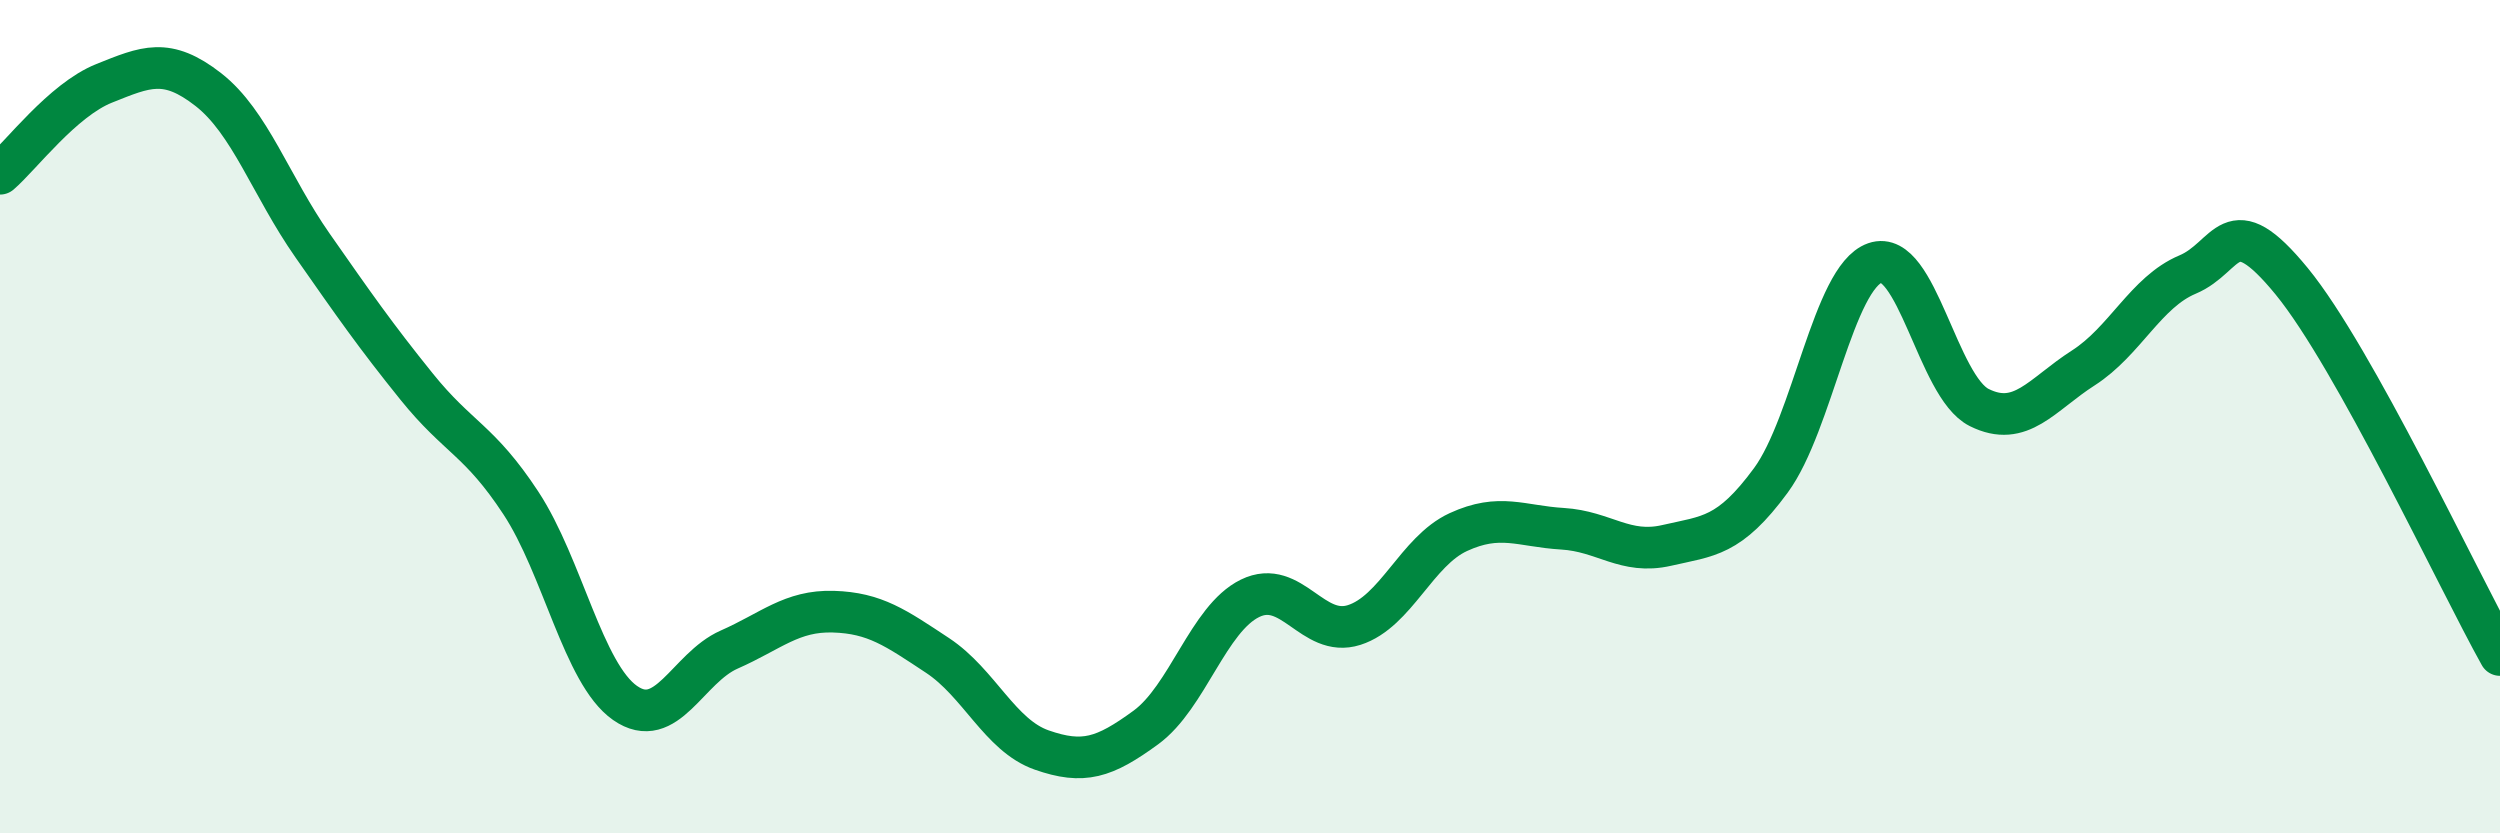
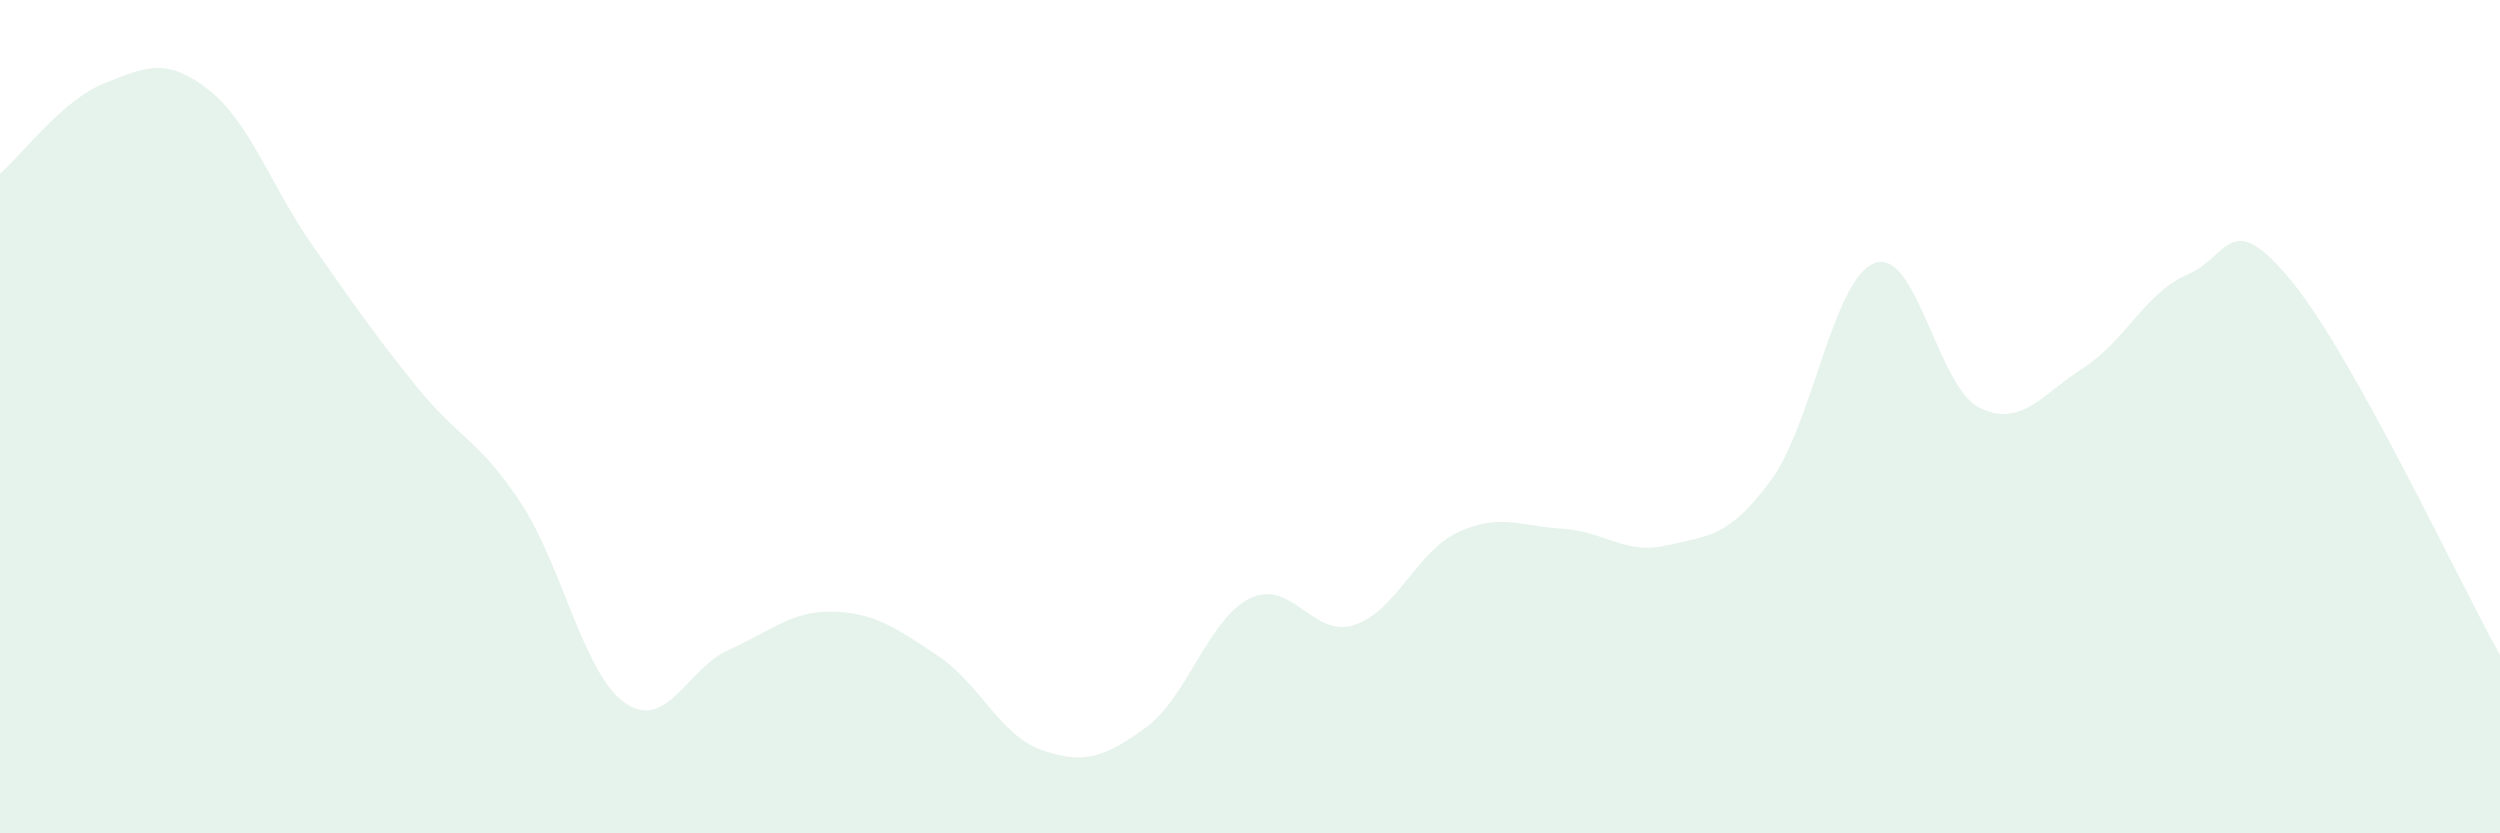
<svg xmlns="http://www.w3.org/2000/svg" width="60" height="20" viewBox="0 0 60 20">
  <path d="M 0,4.17 C 0.5,3.74 1.5,2.4 2.5,2 C 3.5,1.6 4,1.37 5,2.15 C 6,2.93 6.5,4.46 7.5,5.89 C 8.5,7.32 9,8.04 10,9.28 C 11,10.52 11.5,10.55 12.5,12.07 C 13.5,13.59 14,16.17 15,16.87 C 16,17.57 16.5,16.03 17.5,15.59 C 18.5,15.15 19,14.65 20,14.68 C 21,14.71 21.5,15.07 22.5,15.73 C 23.5,16.39 24,17.65 25,18 C 26,18.35 26.5,18.19 27.5,17.46 C 28.5,16.73 29,14.85 30,14.36 C 31,13.87 31.5,15.32 32.5,15 C 33.5,14.68 34,13.23 35,12.77 C 36,12.31 36.5,12.63 37.5,12.69 C 38.5,12.75 39,13.32 40,13.09 C 41,12.86 41.5,12.89 42.5,11.53 C 43.5,10.17 44,6.66 45,6.31 C 46,5.96 46.5,9.28 47.5,9.78 C 48.5,10.28 49,9.47 50,8.83 C 51,8.19 51.5,7.01 52.5,6.59 C 53.5,6.17 53.5,4.92 55,6.75 C 56.5,8.58 59,13.93 60,15.72L60 20L0 20Z" fill="#008740" opacity="0.1" stroke-linecap="round" stroke-linejoin="round" />
-   <path d="M 0,4.17 C 0.5,3.74 1.5,2.4 2.5,2 C 3.5,1.6 4,1.37 5,2.15 C 6,2.93 6.5,4.46 7.5,5.89 C 8.5,7.32 9,8.04 10,9.28 C 11,10.52 11.5,10.55 12.5,12.07 C 13.5,13.59 14,16.17 15,16.87 C 16,17.57 16.5,16.03 17.5,15.59 C 18.5,15.15 19,14.65 20,14.68 C 21,14.71 21.5,15.07 22.5,15.73 C 23.5,16.39 24,17.65 25,18 C 26,18.35 26.5,18.19 27.5,17.46 C 28.5,16.73 29,14.85 30,14.36 C 31,13.87 31.5,15.32 32.5,15 C 33.5,14.68 34,13.23 35,12.77 C 36,12.31 36.5,12.63 37.5,12.69 C 38.5,12.75 39,13.32 40,13.09 C 41,12.86 41.5,12.89 42.5,11.53 C 43.5,10.17 44,6.66 45,6.31 C 46,5.96 46.5,9.28 47.5,9.78 C 48.5,10.28 49,9.47 50,8.83 C 51,8.19 51.5,7.01 52.5,6.59 C 53.5,6.17 53.5,4.92 55,6.75 C 56.5,8.58 59,13.93 60,15.72" stroke="#008740" stroke-width="1" fill="none" stroke-linecap="round" stroke-linejoin="round" />
</svg>